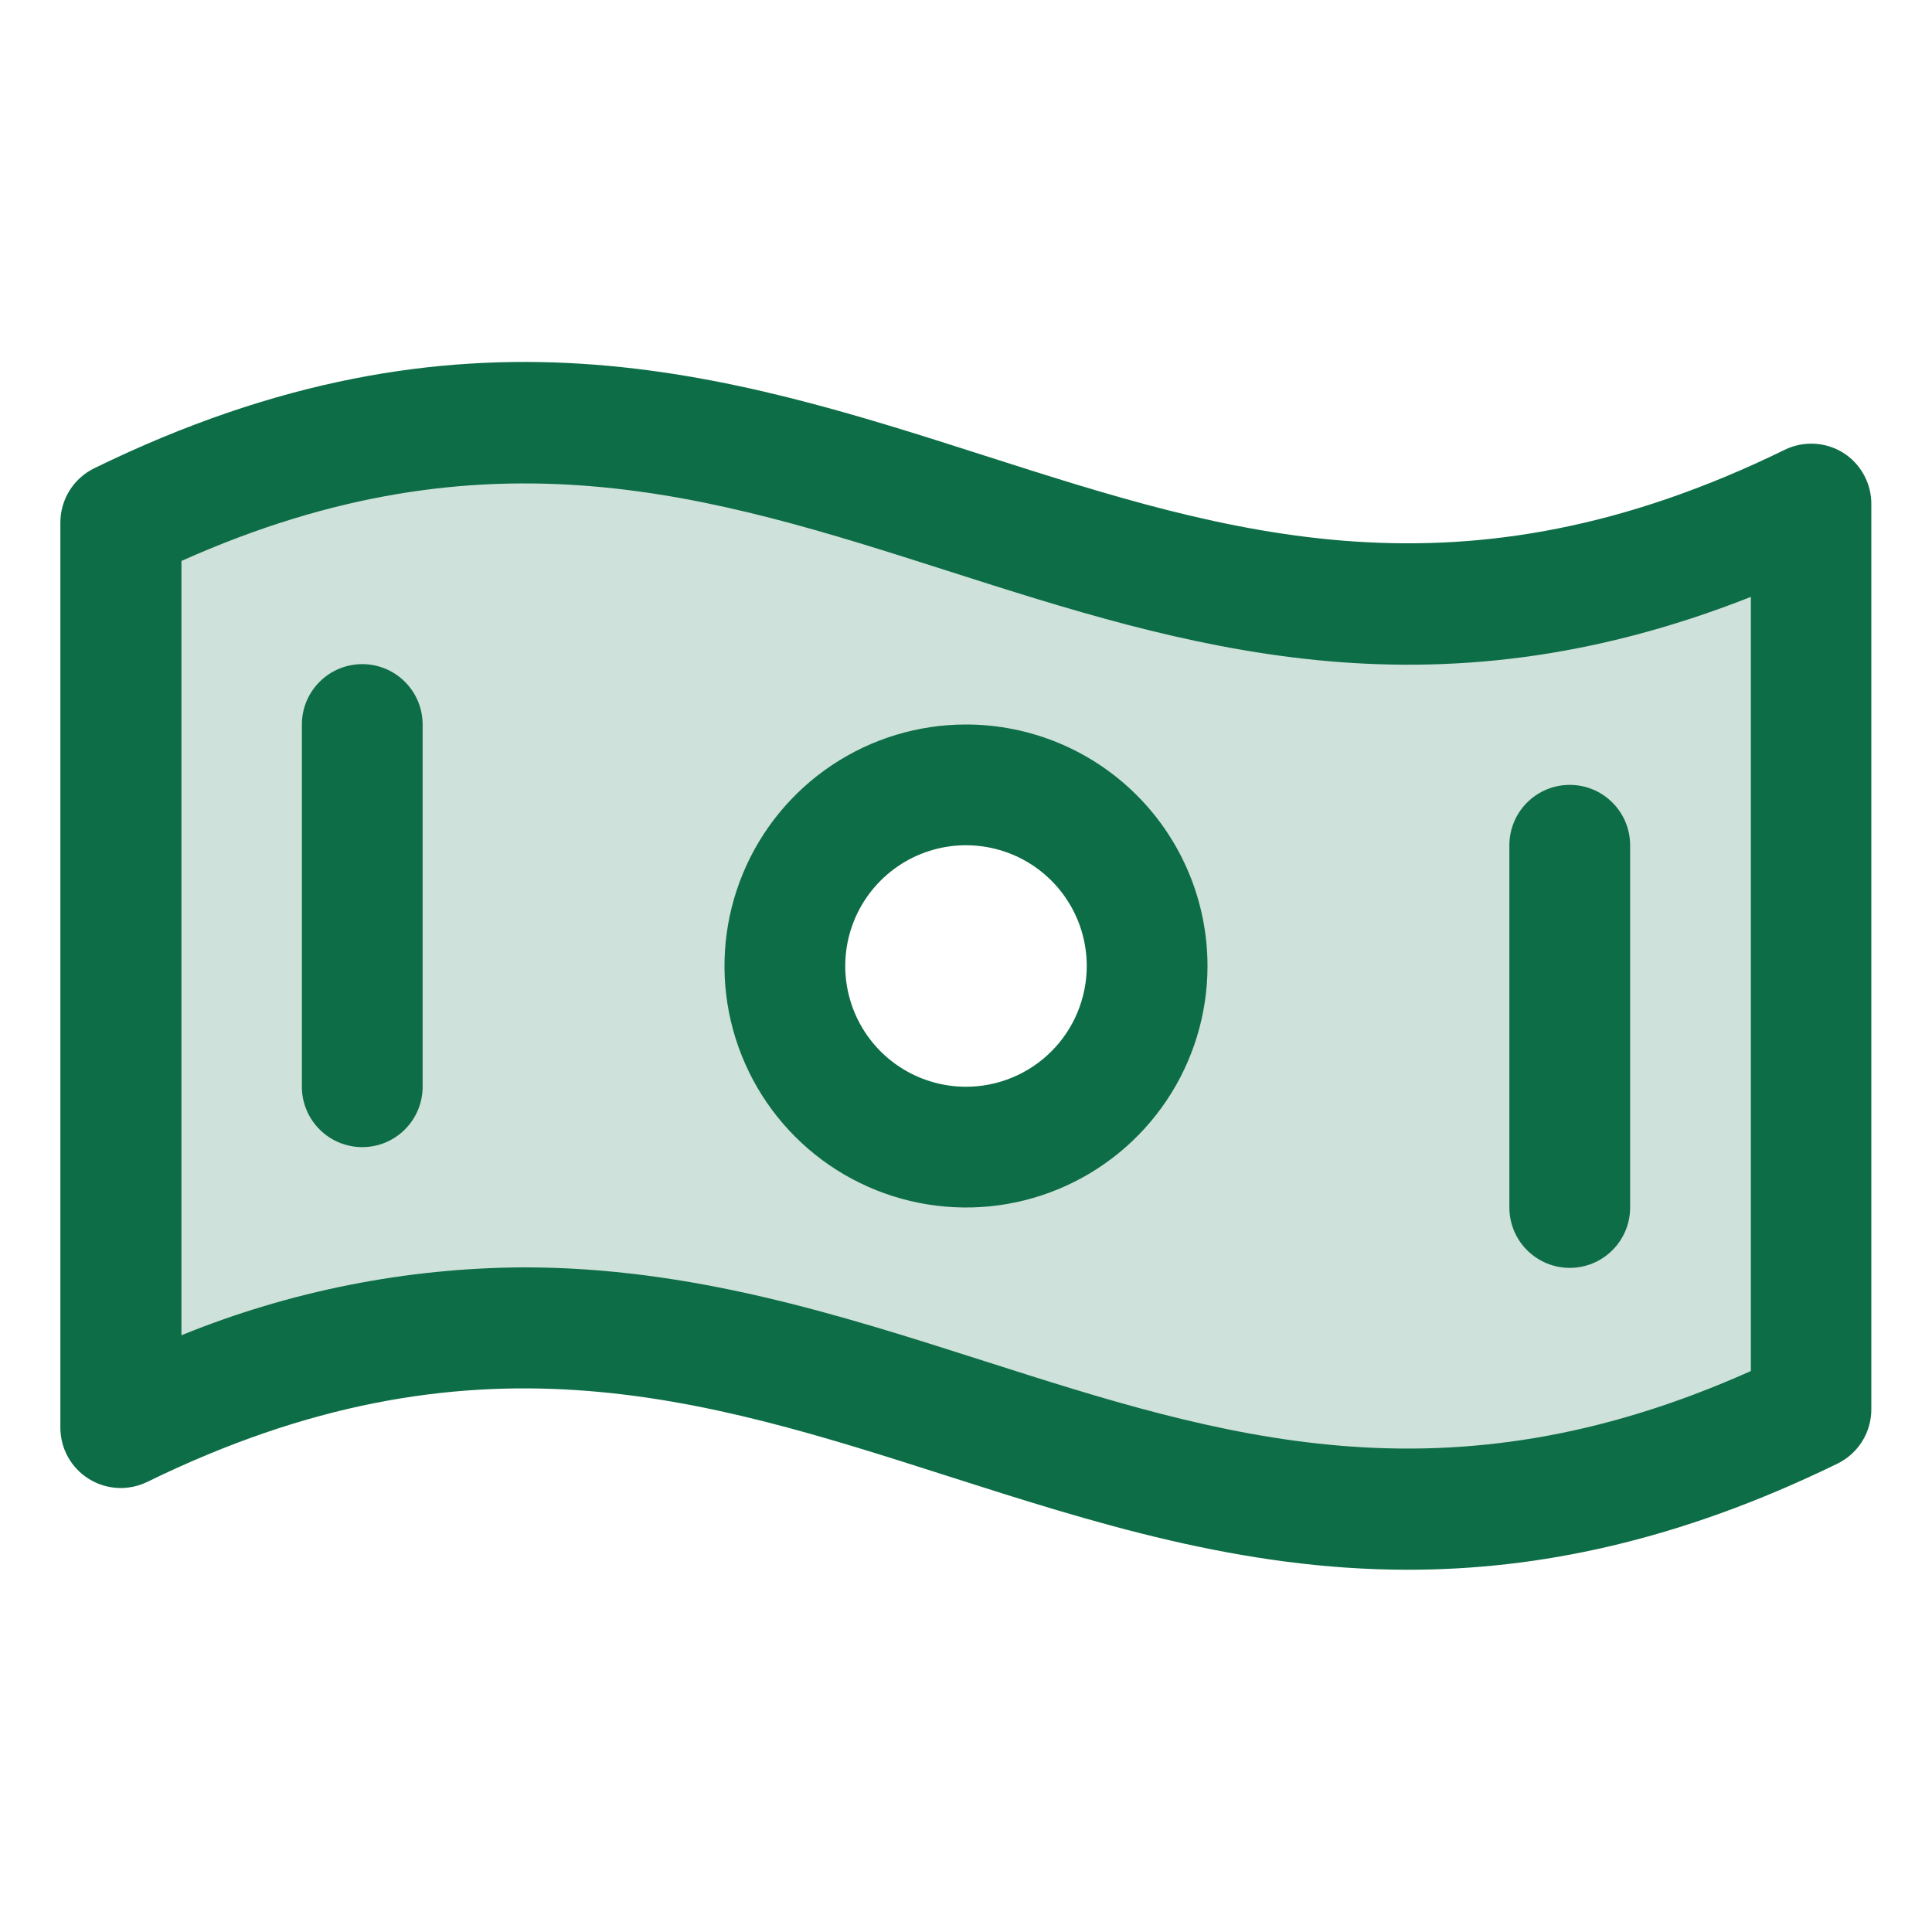
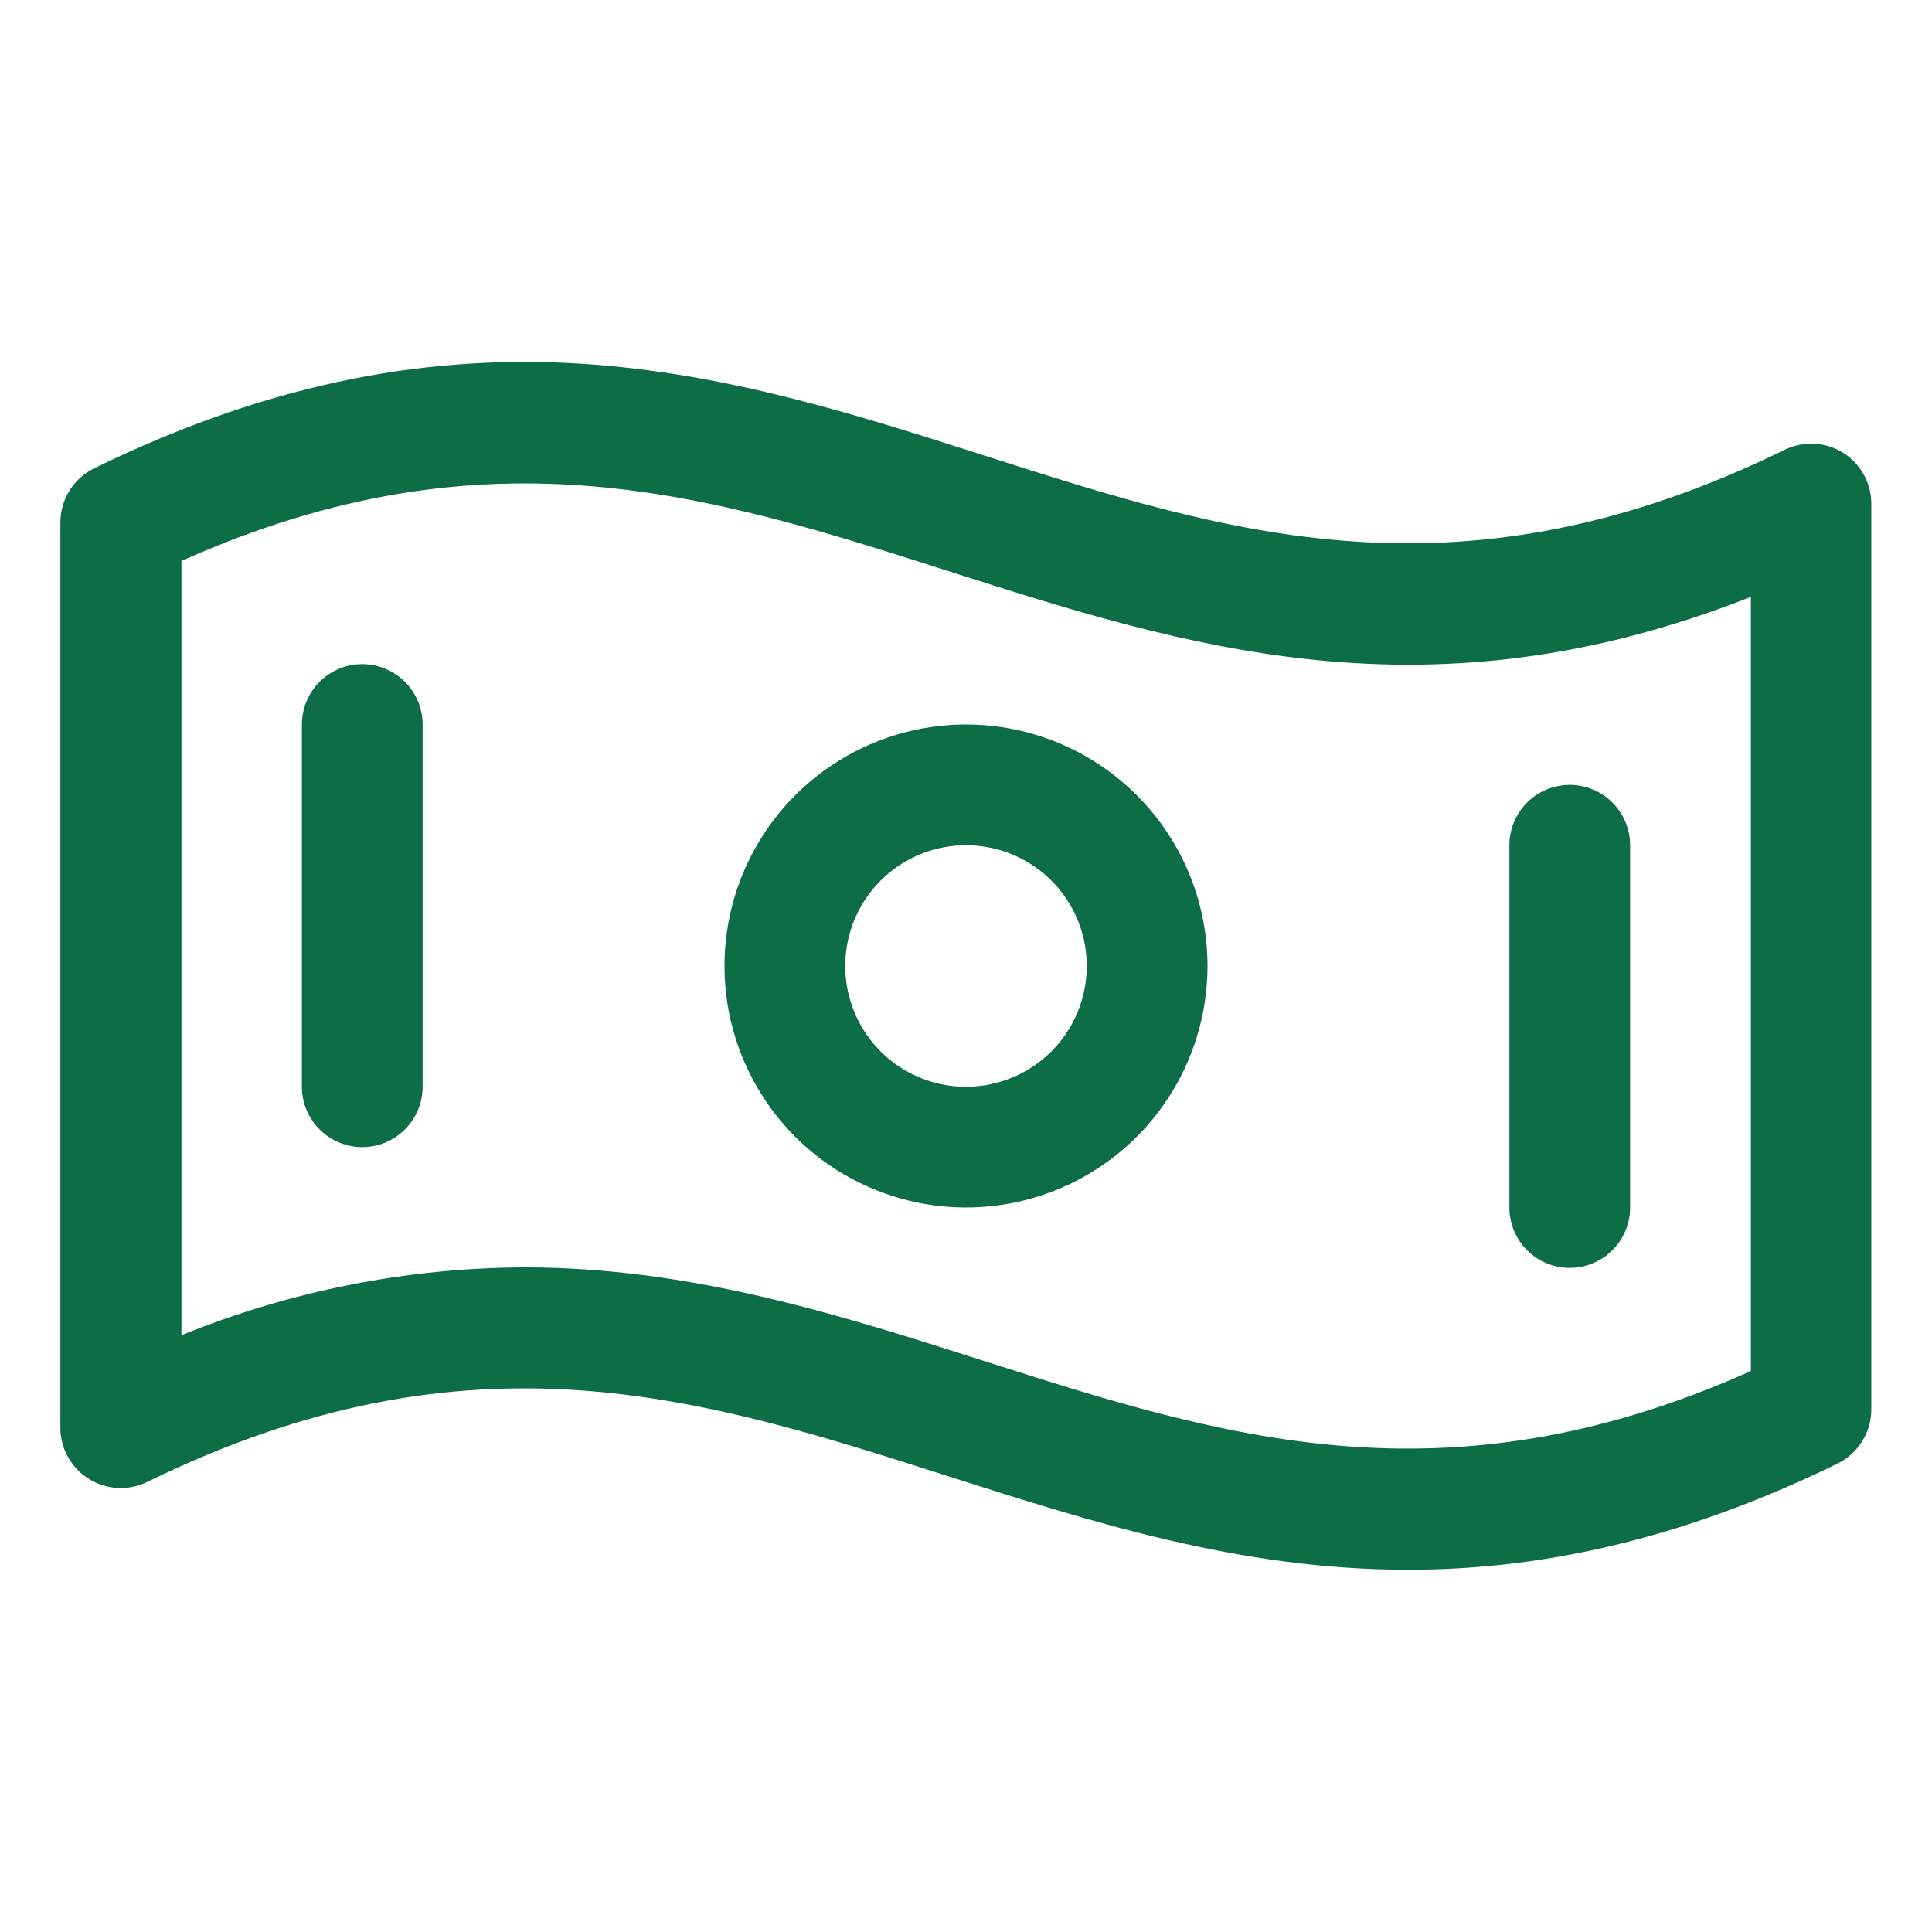
<svg xmlns="http://www.w3.org/2000/svg" width="56" height="56" viewBox="0 0 56 56" fill="none">
-   <path opacity="0.2" d="M3.5 15.14V41.39C23.546 31.596 32.454 50.654 52.5 40.86V14.61C32.454 24.404 23.546 5.346 3.5 15.14ZM28 33.25C26.962 33.25 25.947 32.942 25.083 32.365C24.22 31.788 23.547 30.968 23.15 30.009C22.752 29.05 22.648 27.994 22.851 26.976C23.053 25.957 23.553 25.022 24.288 24.288C25.022 23.553 25.957 23.053 26.976 22.851C27.994 22.648 29.05 22.752 30.009 23.15C30.968 23.547 31.788 24.22 32.365 25.083C32.942 25.947 33.25 26.962 33.25 28C33.25 29.392 32.697 30.728 31.712 31.712C30.728 32.697 29.392 33.25 28 33.25Z" fill="#0D6D47" />
  <path d="M53.428 13.125C53.176 12.968 52.888 12.877 52.591 12.862C52.295 12.847 51.999 12.907 51.732 13.037C42.341 17.631 35.634 15.479 28.545 13.208C21.107 10.826 13.396 8.365 2.743 13.567C2.445 13.71 2.194 13.934 2.019 14.213C1.843 14.493 1.75 14.816 1.75 15.146V41.381C1.75 41.678 1.825 41.97 1.969 42.23C2.113 42.489 2.321 42.708 2.573 42.865C2.825 43.023 3.112 43.113 3.409 43.129C3.705 43.144 4.001 43.084 4.268 42.954C13.659 38.36 20.366 40.513 27.466 42.783C31.675 44.129 35.962 45.5 40.81 45.5C44.548 45.5 48.626 44.686 53.259 42.424C53.553 42.281 53.801 42.057 53.975 41.78C54.149 41.502 54.241 41.181 54.241 40.854V14.619C54.244 14.321 54.171 14.028 54.028 13.767C53.886 13.505 53.679 13.284 53.428 13.125ZM50.75 39.74C41.869 43.715 35.383 41.641 28.534 39.452C24.325 38.106 20.038 36.735 15.19 36.735C11.784 36.751 8.413 37.419 5.259 38.703V16.26C14.14 12.285 20.626 14.359 27.475 16.549C34.324 18.738 41.374 21 50.75 17.301V39.74ZM28 21C26.616 21 25.262 21.411 24.111 22.18C22.96 22.949 22.063 24.042 21.533 25.321C21.003 26.6 20.864 28.008 21.134 29.366C21.405 30.724 22.071 31.971 23.05 32.95C24.029 33.929 25.276 34.595 26.634 34.865C27.992 35.136 29.4 34.997 30.679 34.467C31.958 33.937 33.051 33.04 33.82 31.889C34.59 30.738 35 29.384 35 28C35 26.143 34.263 24.363 32.95 23.05C31.637 21.738 29.857 21 28 21ZM28 31.5C27.308 31.5 26.631 31.295 26.055 30.91C25.48 30.526 25.031 29.979 24.766 29.339C24.502 28.7 24.432 27.996 24.567 27.317C24.702 26.638 25.036 26.015 25.525 25.525C26.015 25.036 26.638 24.702 27.317 24.567C27.996 24.432 28.7 24.502 29.339 24.766C29.979 25.031 30.526 25.48 30.91 26.055C31.295 26.631 31.5 27.308 31.5 28C31.5 28.928 31.131 29.819 30.475 30.475C29.819 31.131 28.928 31.5 28 31.5ZM12.25 21V31.5C12.25 31.964 12.066 32.409 11.737 32.737C11.409 33.066 10.964 33.25 10.5 33.25C10.036 33.25 9.591 33.066 9.263 32.737C8.934 32.409 8.75 31.964 8.75 31.5V21C8.75 20.536 8.934 20.091 9.263 19.763C9.591 19.434 10.036 19.25 10.5 19.25C10.964 19.25 11.409 19.434 11.737 19.763C12.066 20.091 12.25 20.536 12.25 21ZM43.75 35V24.5C43.75 24.036 43.934 23.591 44.263 23.263C44.591 22.934 45.036 22.75 45.5 22.75C45.964 22.75 46.409 22.934 46.737 23.263C47.066 23.591 47.25 24.036 47.25 24.5V35C47.25 35.464 47.066 35.909 46.737 36.237C46.409 36.566 45.964 36.75 45.5 36.75C45.036 36.75 44.591 36.566 44.263 36.237C43.934 35.909 43.75 35.464 43.75 35Z" fill="#0D6D47" />
</svg>